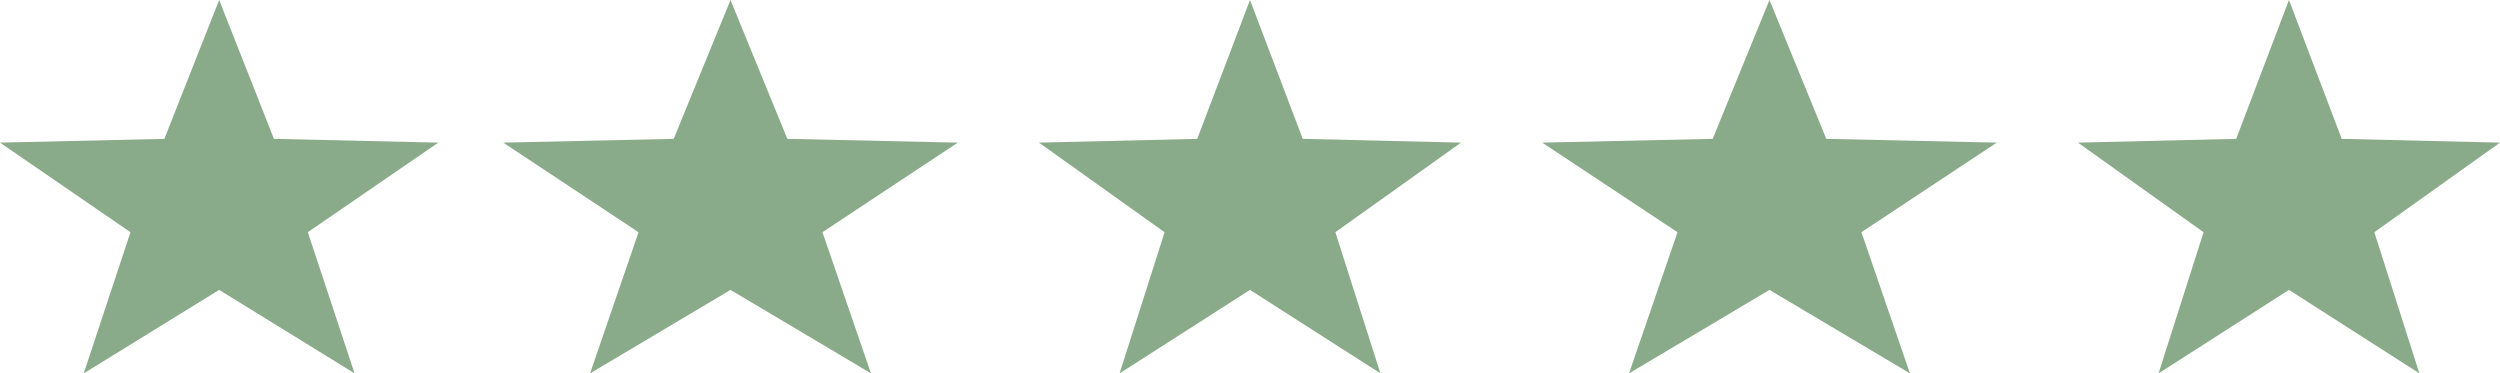
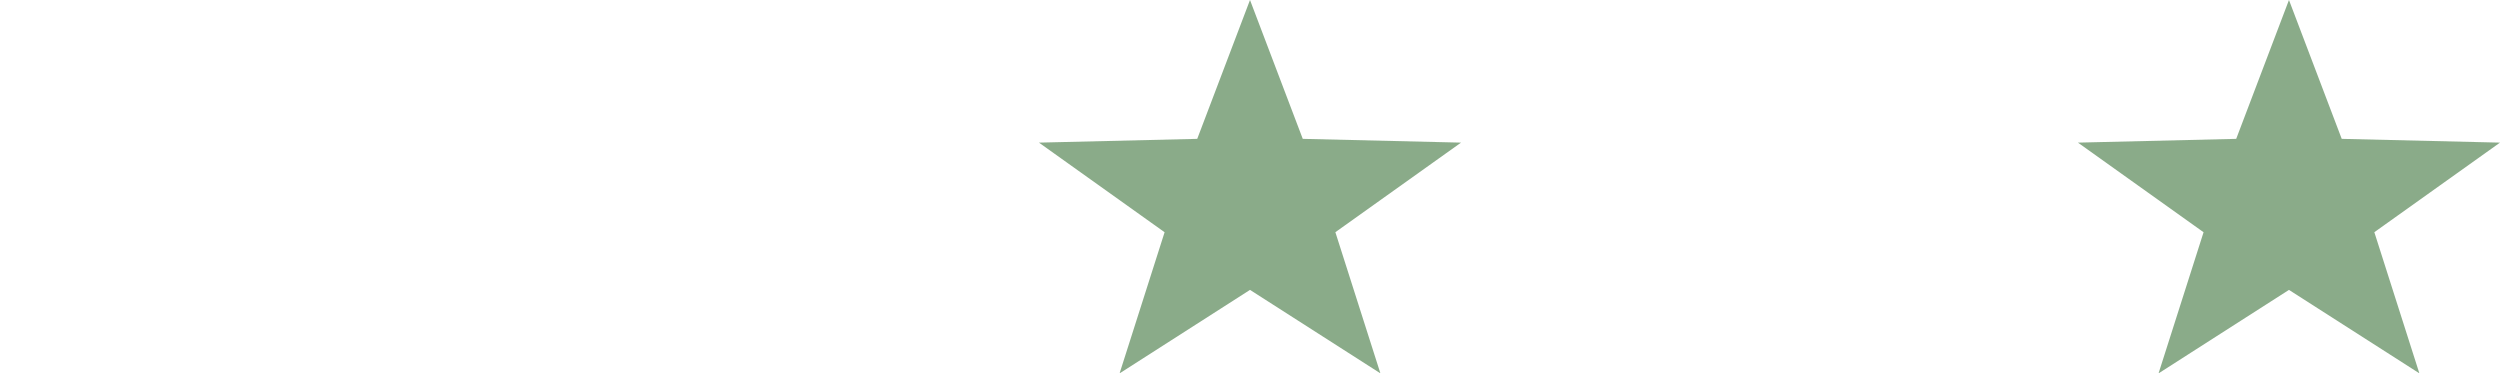
<svg xmlns="http://www.w3.org/2000/svg" id="Group_471" data-name="Group 471" width="288.722" height="43.121" viewBox="0 0 288.722 43.121">
-   <path id="Polygon_11" data-name="Polygon 11" d="M25.31,0l6.328,16.036,18.983.435L35.548,26.816l5.4,16.3L25.31,33.479,9.668,43.121l5.4-16.3L0,16.471l18.983-.435Z" transform="translate(0 0)" fill="#8aab89" />
-   <path id="Polygon_12" data-name="Polygon 12" d="M26.247,0l6.562,16.036,19.686.435L36.865,26.816l5.6,16.3L26.247,33.479,10.026,43.121l5.6-16.3L0,16.471l19.686-.435Z" transform="translate(58.119 0)" fill="#8aab89" />
  <path id="Polygon_13" data-name="Polygon 13" d="M24.373,0l6.093,16.036,18.279.435L34.232,26.816l5.2,16.3L24.373,33.479,9.31,43.121l5.2-16.3L0,16.471l18.279-.435Z" transform="translate(119.988 0)" fill="#8aab89" />
-   <path id="Polygon_14" data-name="Polygon 14" d="M26.247,0l6.562,16.036,19.686.435L36.865,26.816l5.6,16.3L26.247,33.479,10.026,43.121l5.6-16.3L0,16.471l19.686-.435Z" transform="translate(178.108 0)" fill="#8aab89" />
  <path id="Polygon_15" data-name="Polygon 15" d="M24.373,0l6.093,16.036,18.279.435L34.232,26.816l5.2,16.3L24.373,33.479,9.31,43.121l5.2-16.3L0,16.471l18.279-.435Z" transform="translate(239.977 0)" fill="#8aab89" />
</svg>